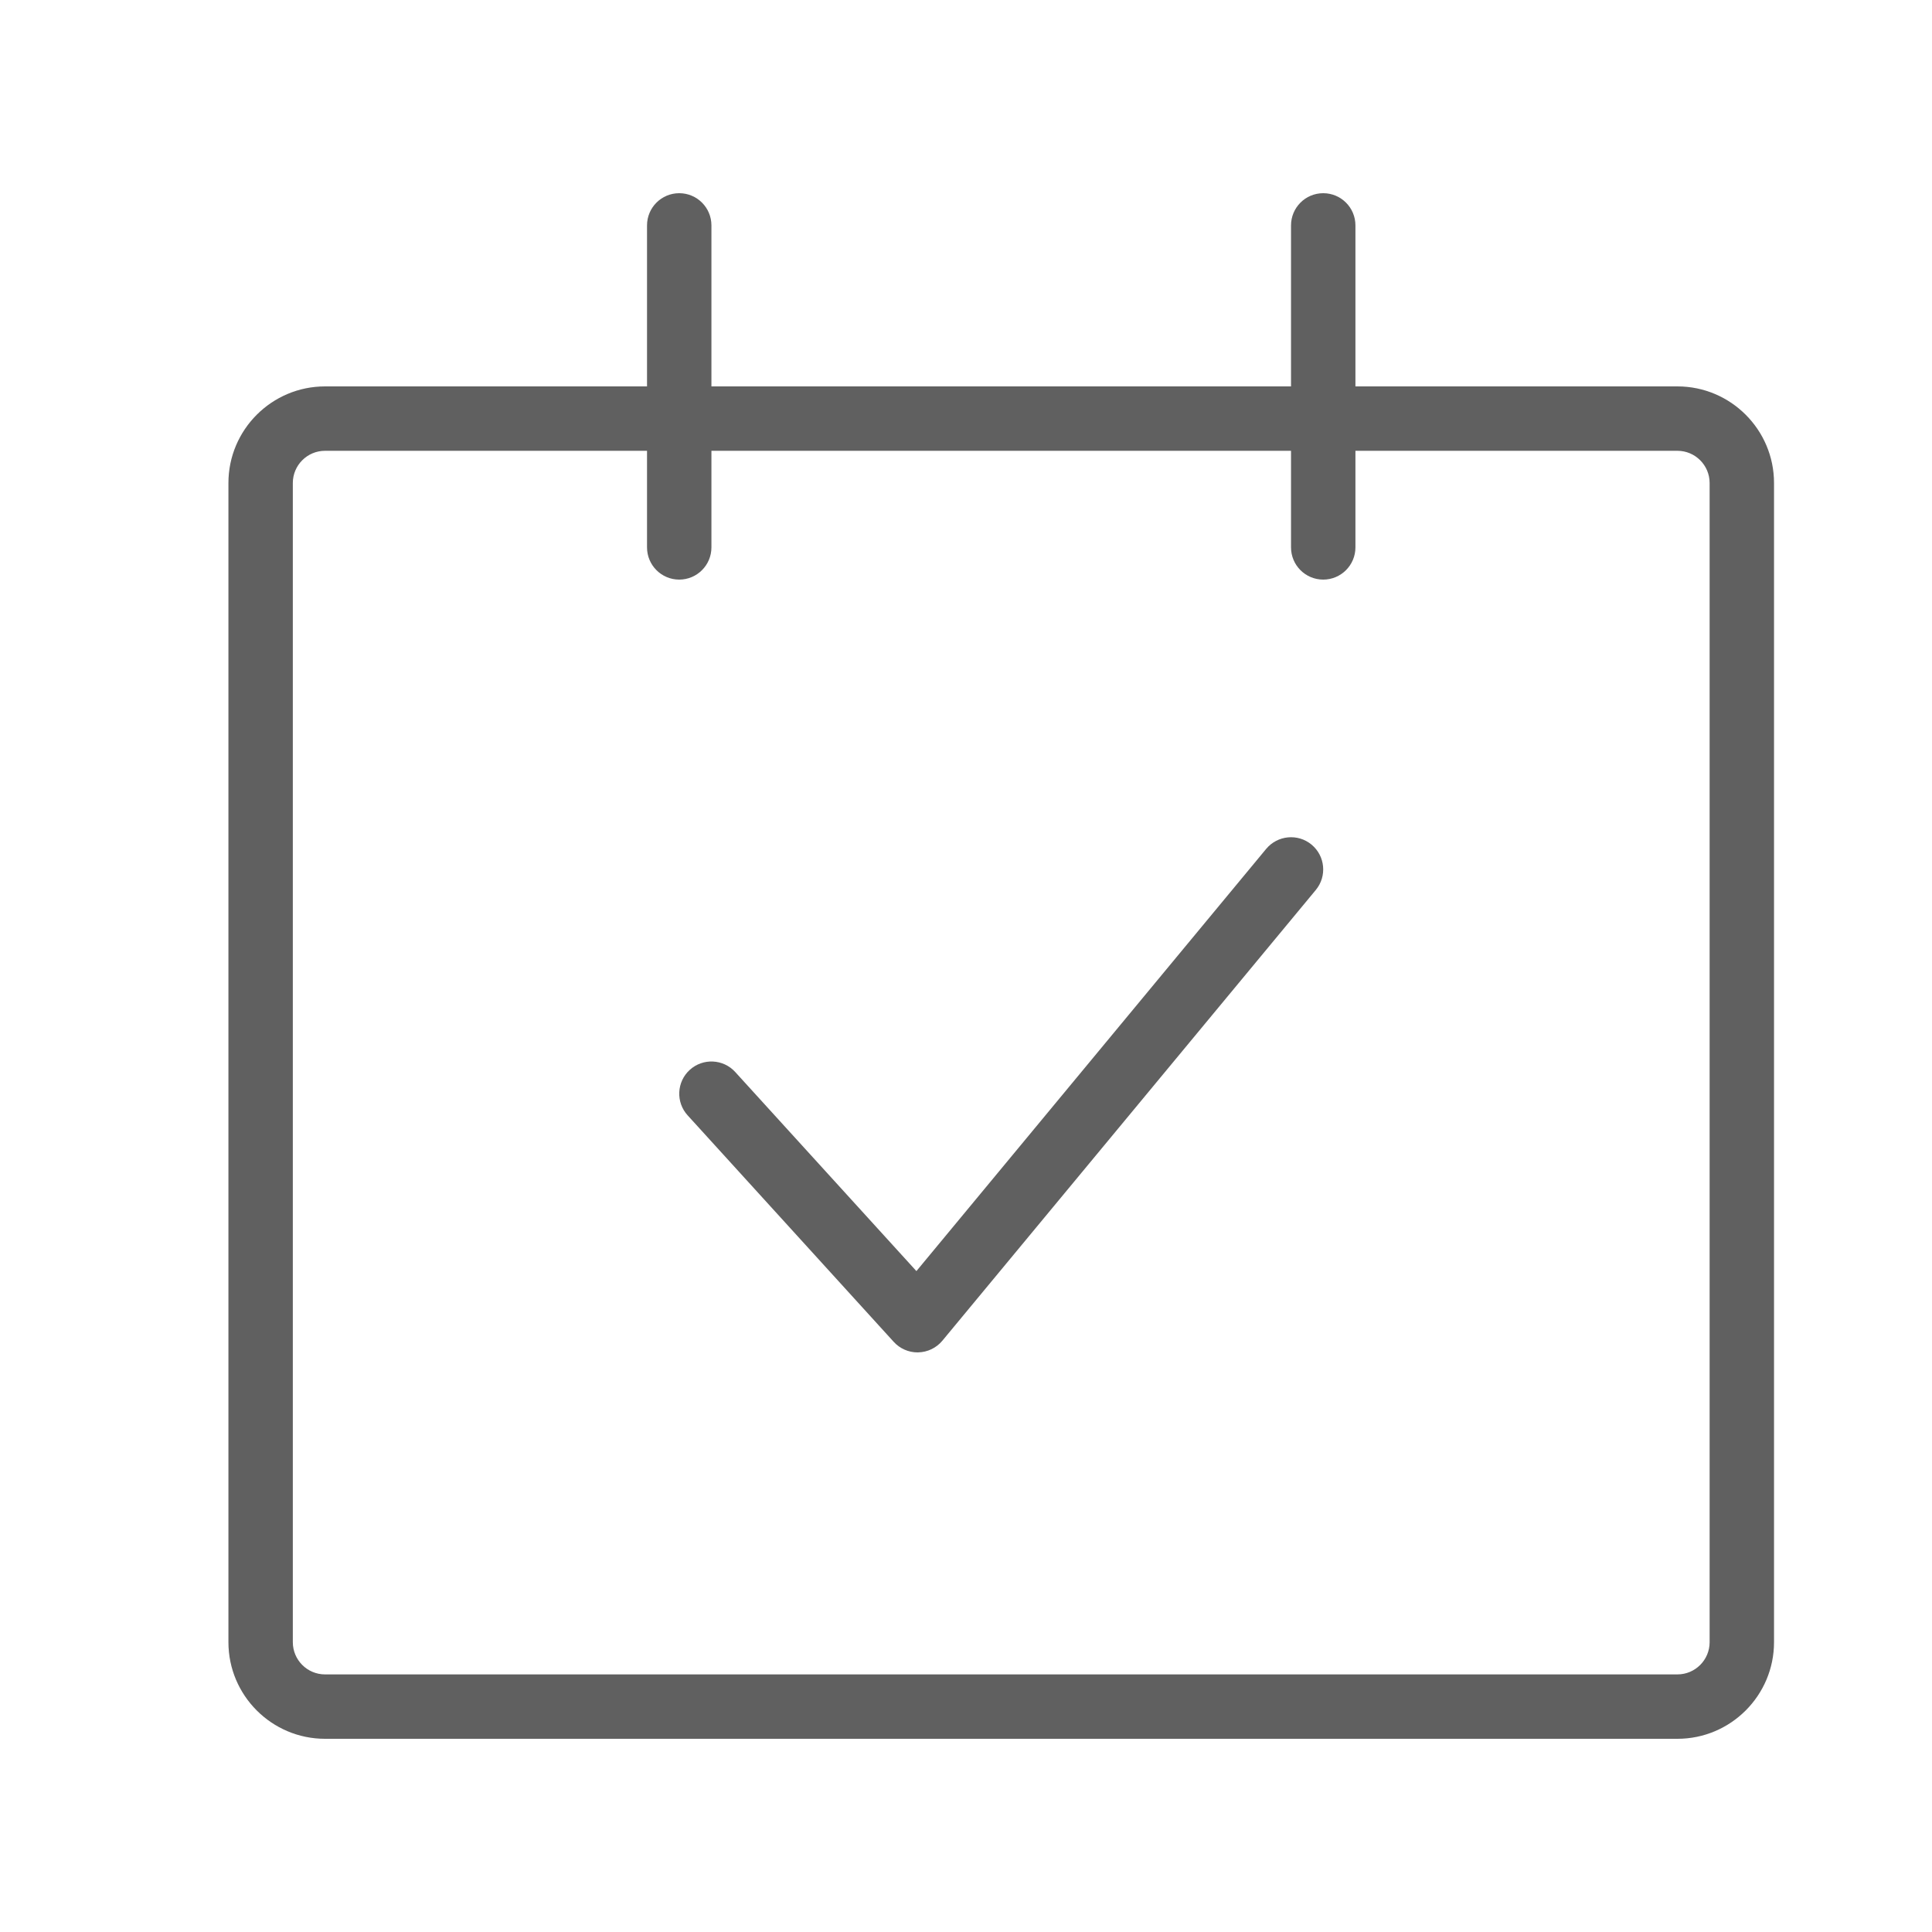
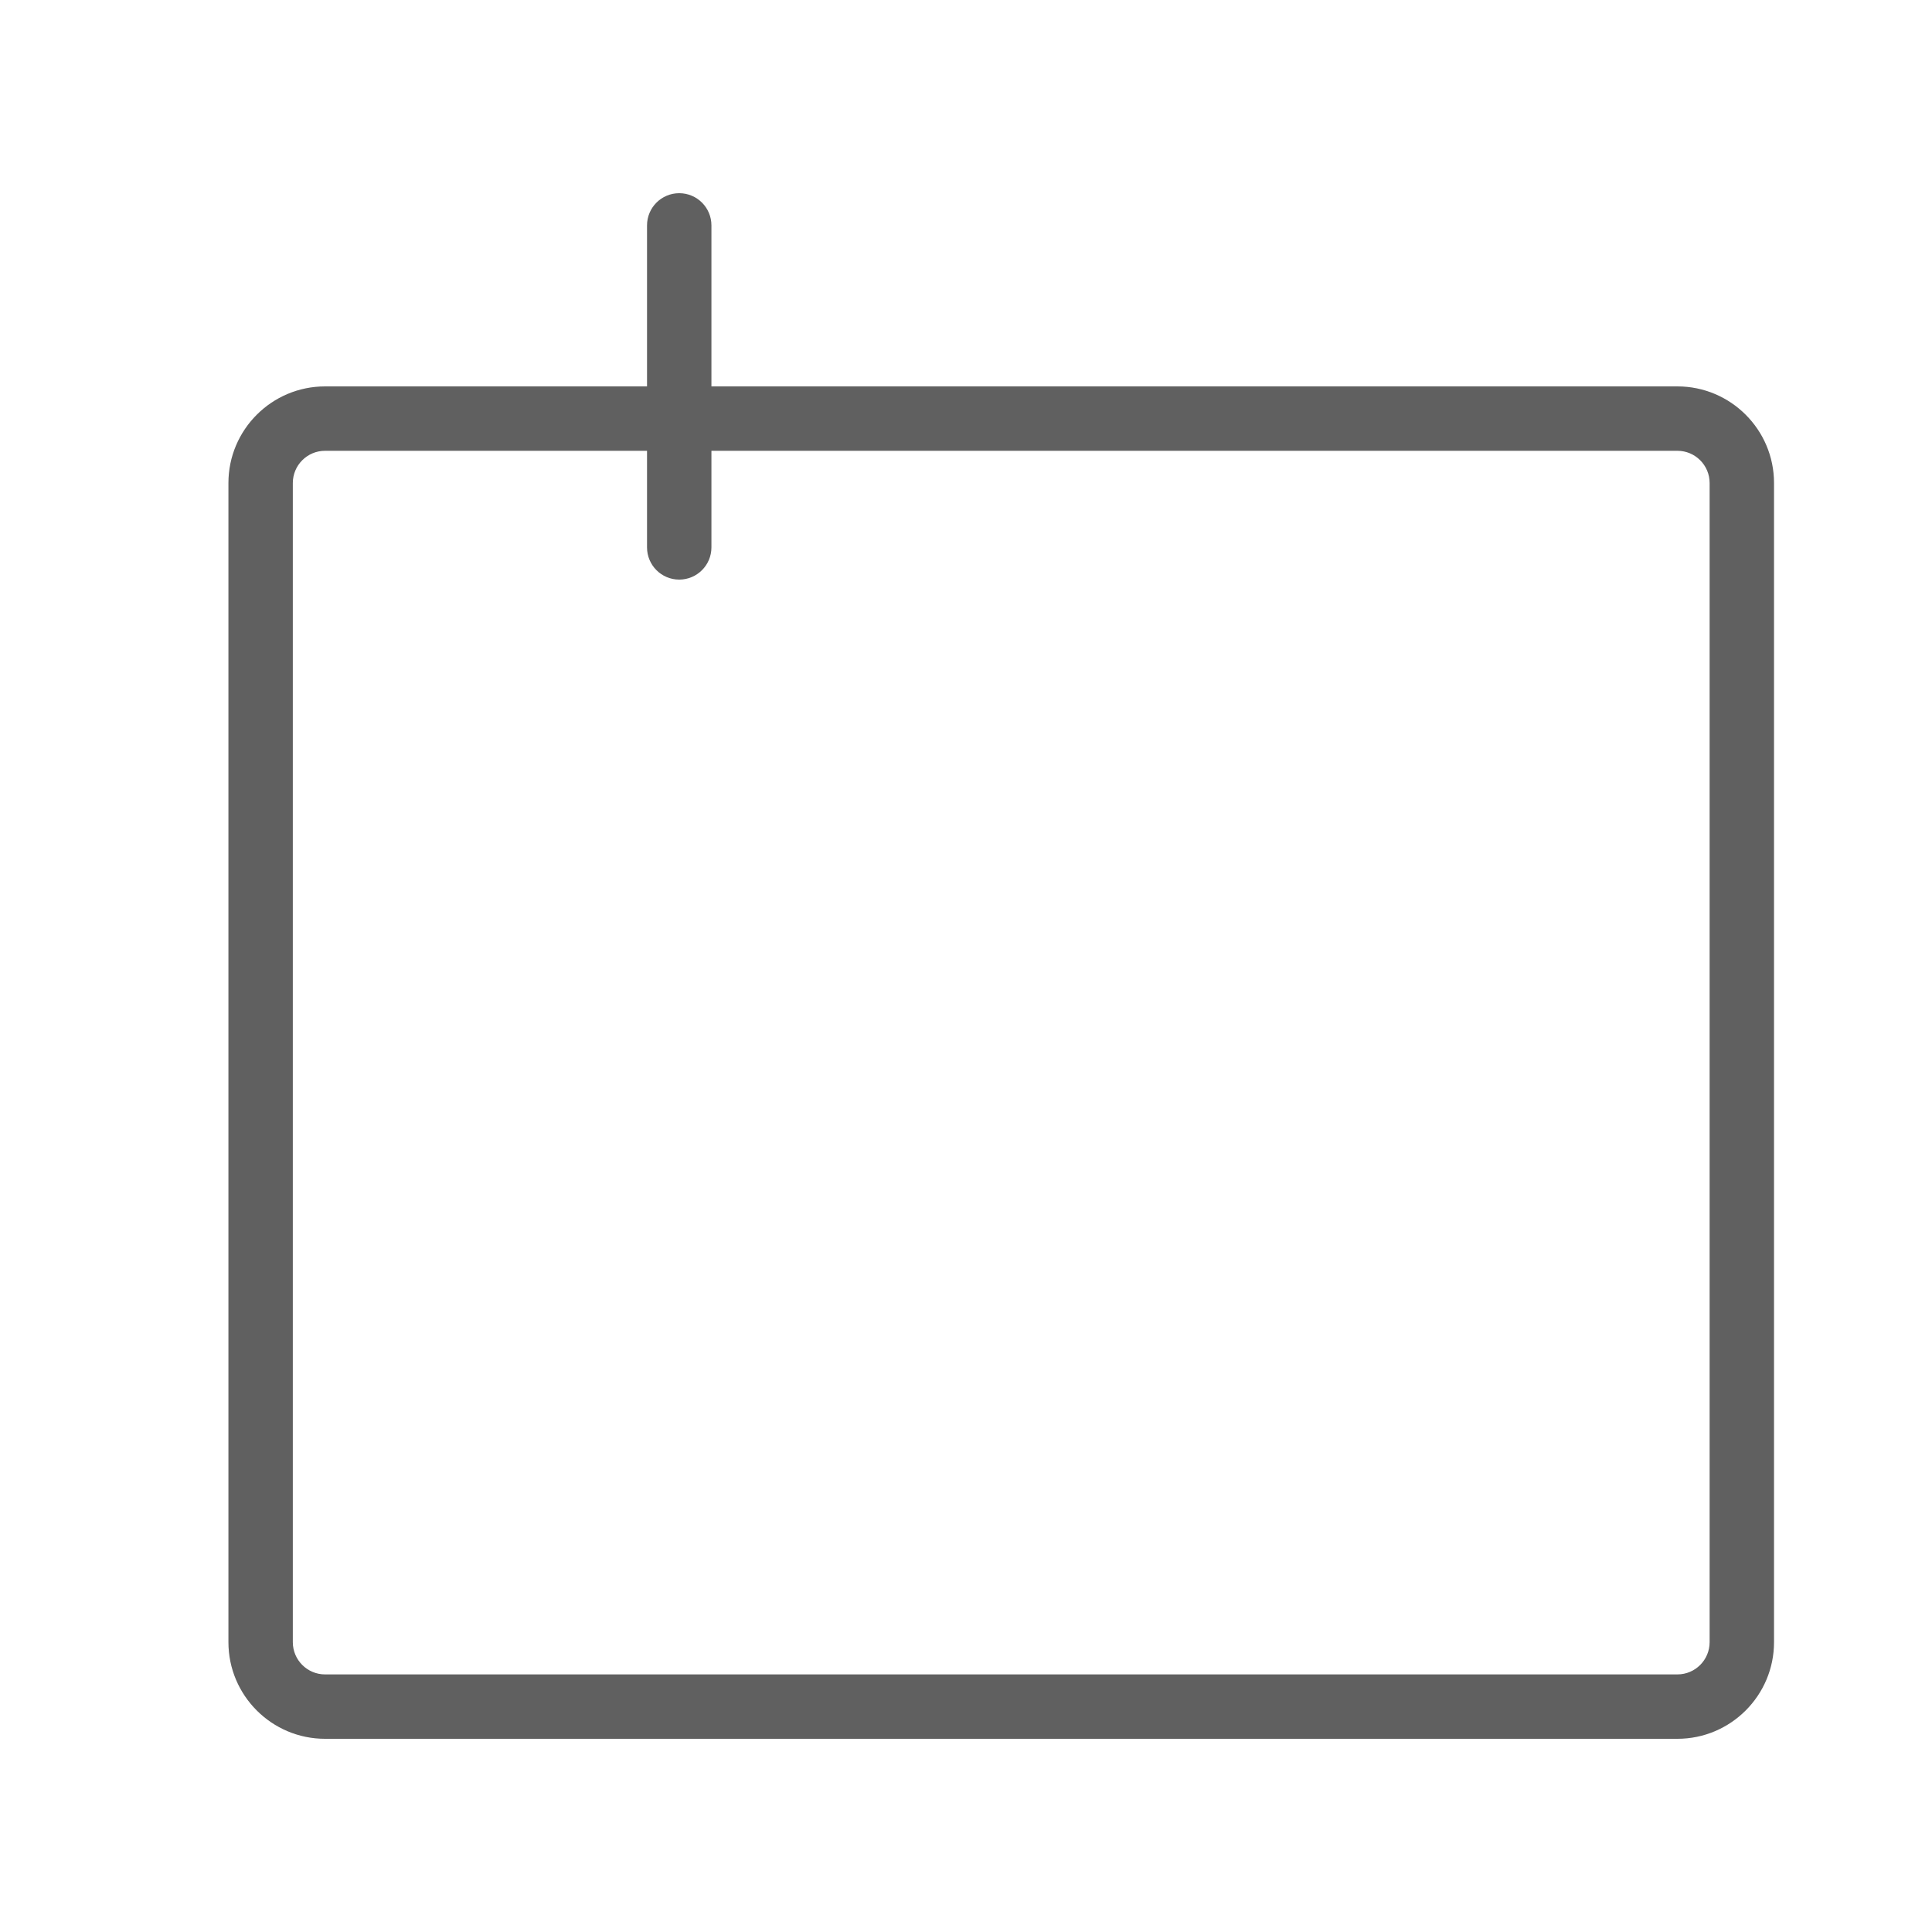
<svg xmlns="http://www.w3.org/2000/svg" version="1.1" id="Layer_1" x="0px" y="0px" width="60px" height="60px" viewBox="0 0 60 60" enable-background="new 0 0 60 60" xml:space="preserve">
  <g>
    <g>
      <g>
        <path fill="#606060" d="M52.094,54h-42c-1.654,0-3-1.346-3-3V15c0-1.654,1.346-3,3-3h42c1.654,0,3,1.346,3,3v36     C55.094,52.654,53.748,54,52.094,54z M10.094,14c-0.552,0-1,0.449-1,1v36c0,0.551,0.448,1,1,1h42c0.552,0,1-0.449,1-1V15     c0-0.551-0.448-1-1-1H10.094z" />
      </g>
      <g>
        <g>
          <path fill="#606060" d="M21.094,18c-0.553,0-1-0.448-1-1V7c0-0.552,0.447-1,1-1s1,0.448,1,1v10      C22.094,17.552,21.646,18,21.094,18z" />
        </g>
      </g>
      <g>
        <g>
-           <path fill="#606060" d="M41.094,18c-0.553,0-1-0.448-1-1V7c0-0.552,0.447-1,1-1s1,0.448,1,1v10      C42.094,17.552,41.646,18,41.094,18z" />
-         </g>
+           </g>
      </g>
    </g>
    <g>
-       <path fill="#606060" d="M28.495,42c-0.281,0-0.55-0.119-0.739-0.327l-6.401-7.035c-0.372-0.408-0.342-1.041,0.066-1.412    s1.041-0.342,1.412,0.066l5.627,6.183l10.863-13.113c0.353-0.423,0.983-0.484,1.408-0.132c0.426,0.353,0.484,0.983,0.133,1.408    l-11.599,14c-0.186,0.223-0.458,0.354-0.747,0.361C28.511,42,28.503,42,28.495,42z" />
-     </g>
+       </g>
  </g>
</svg>